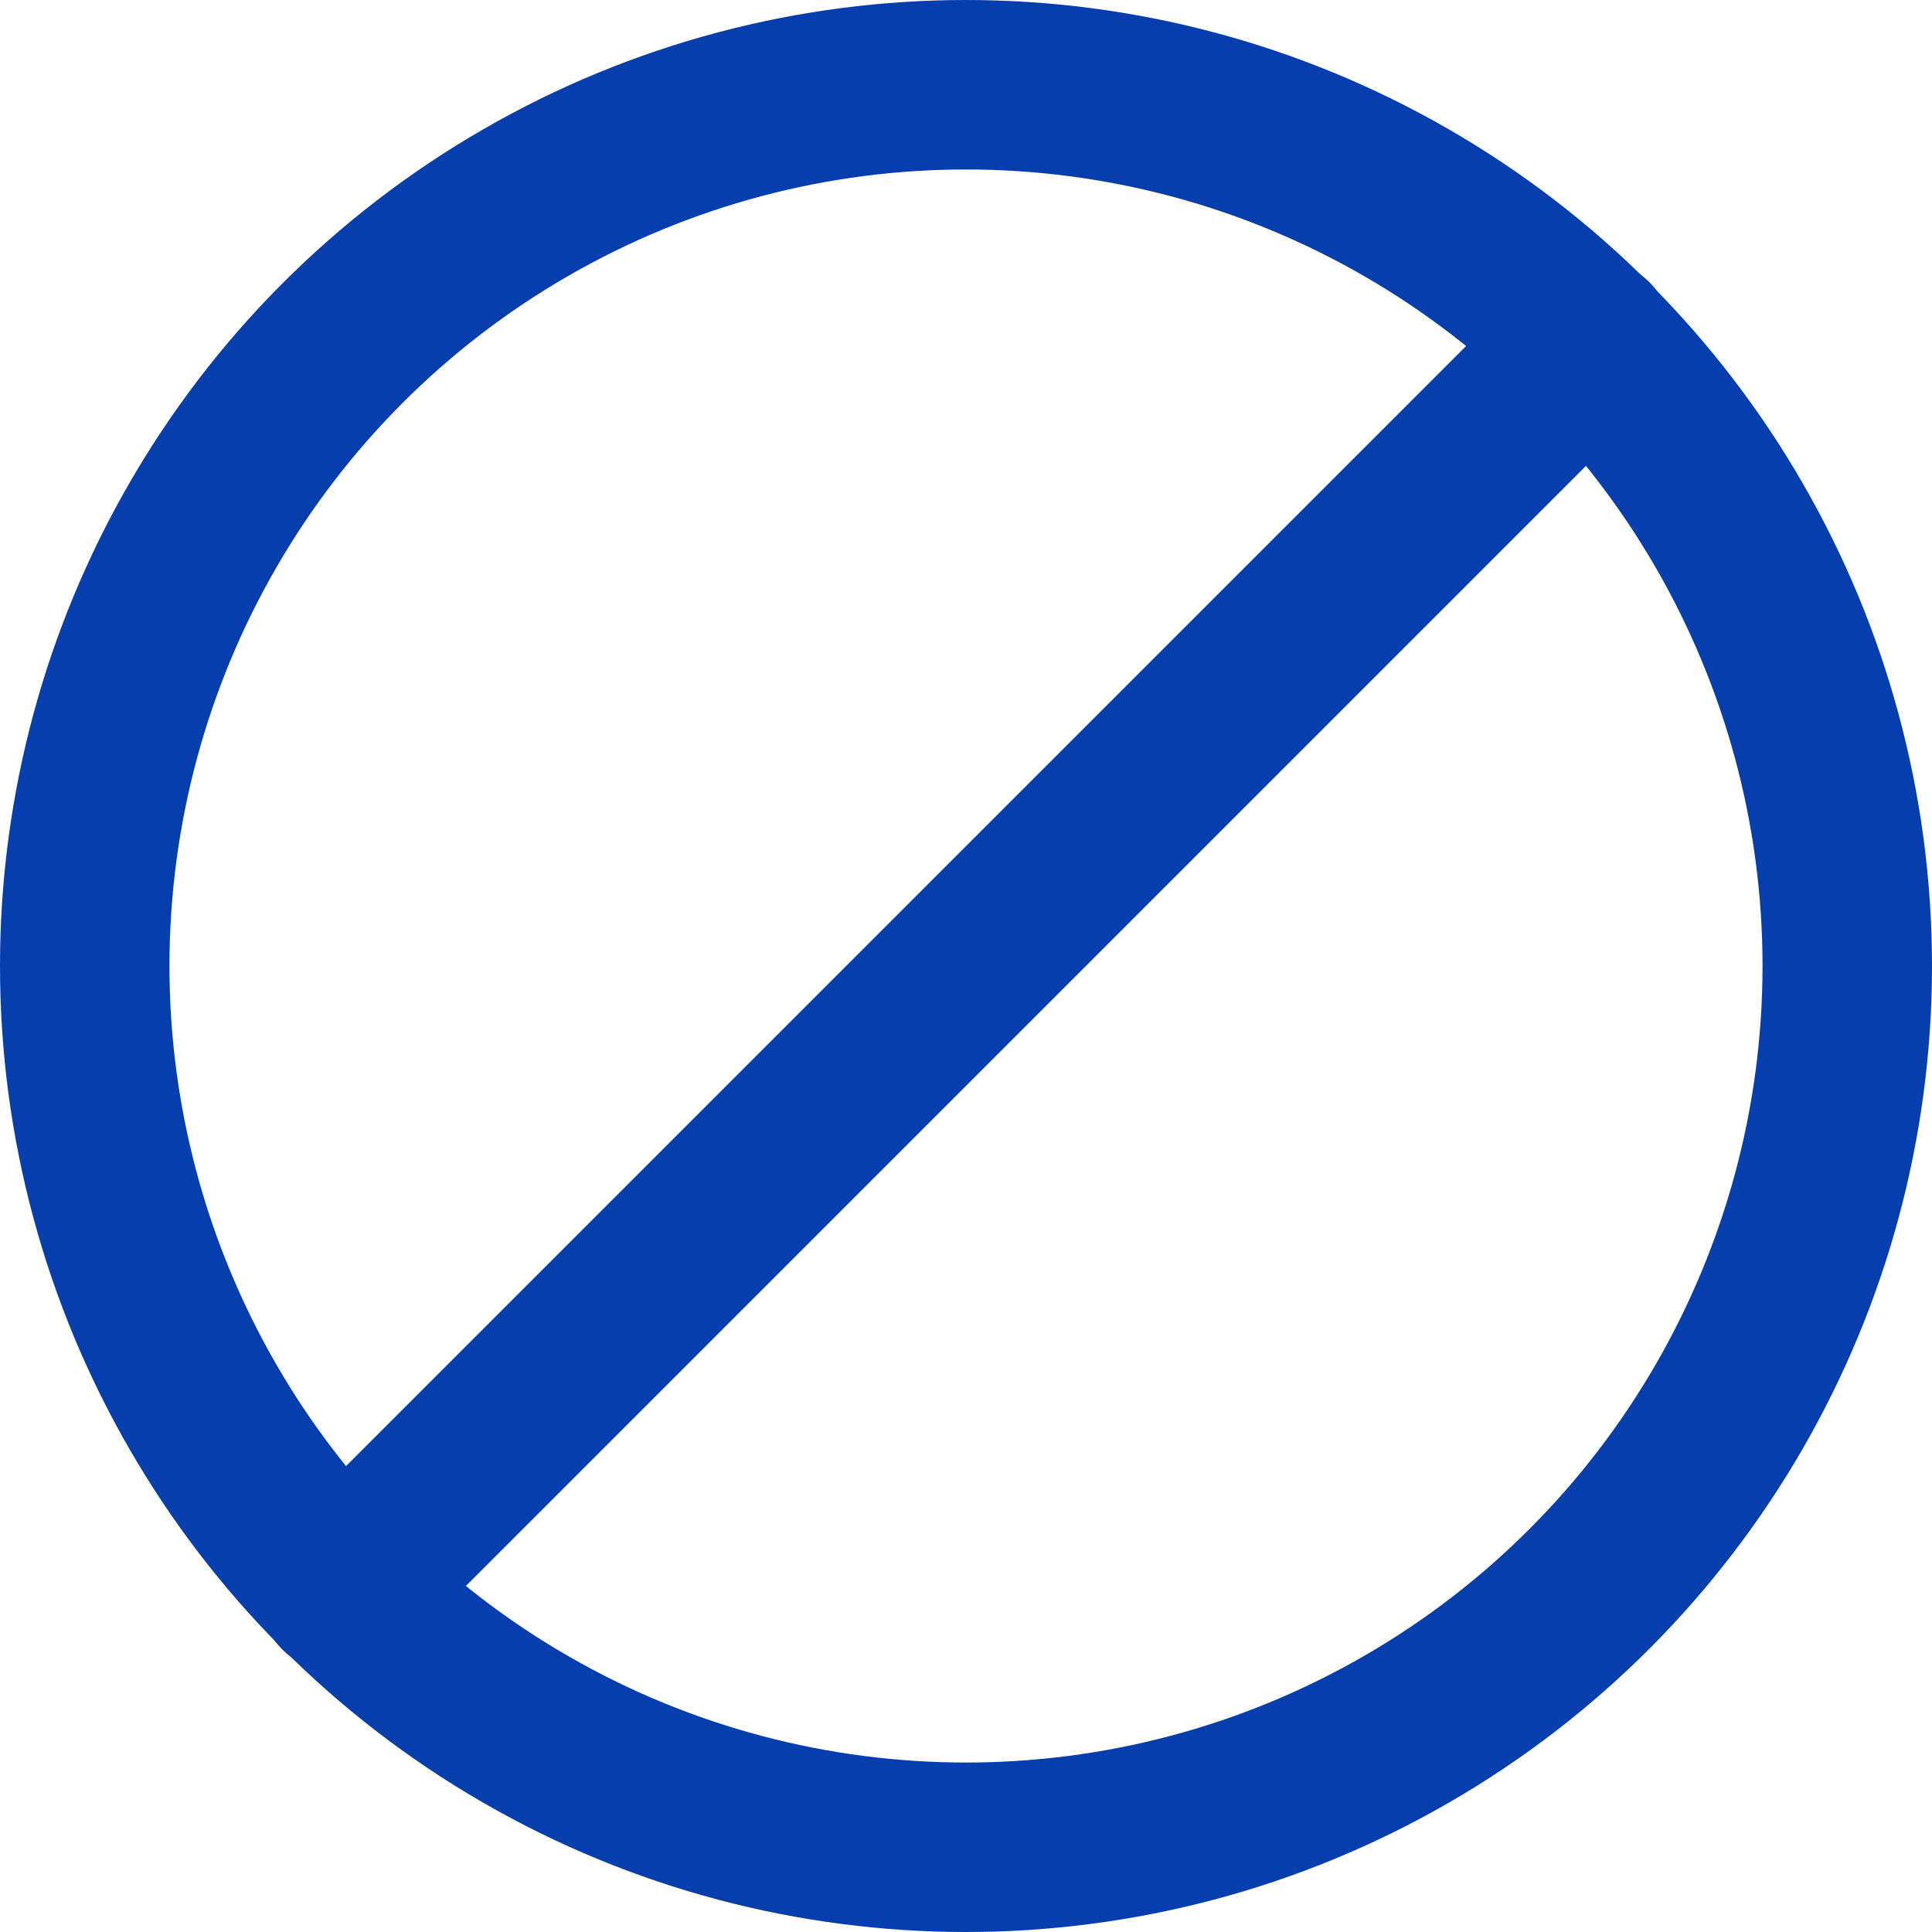
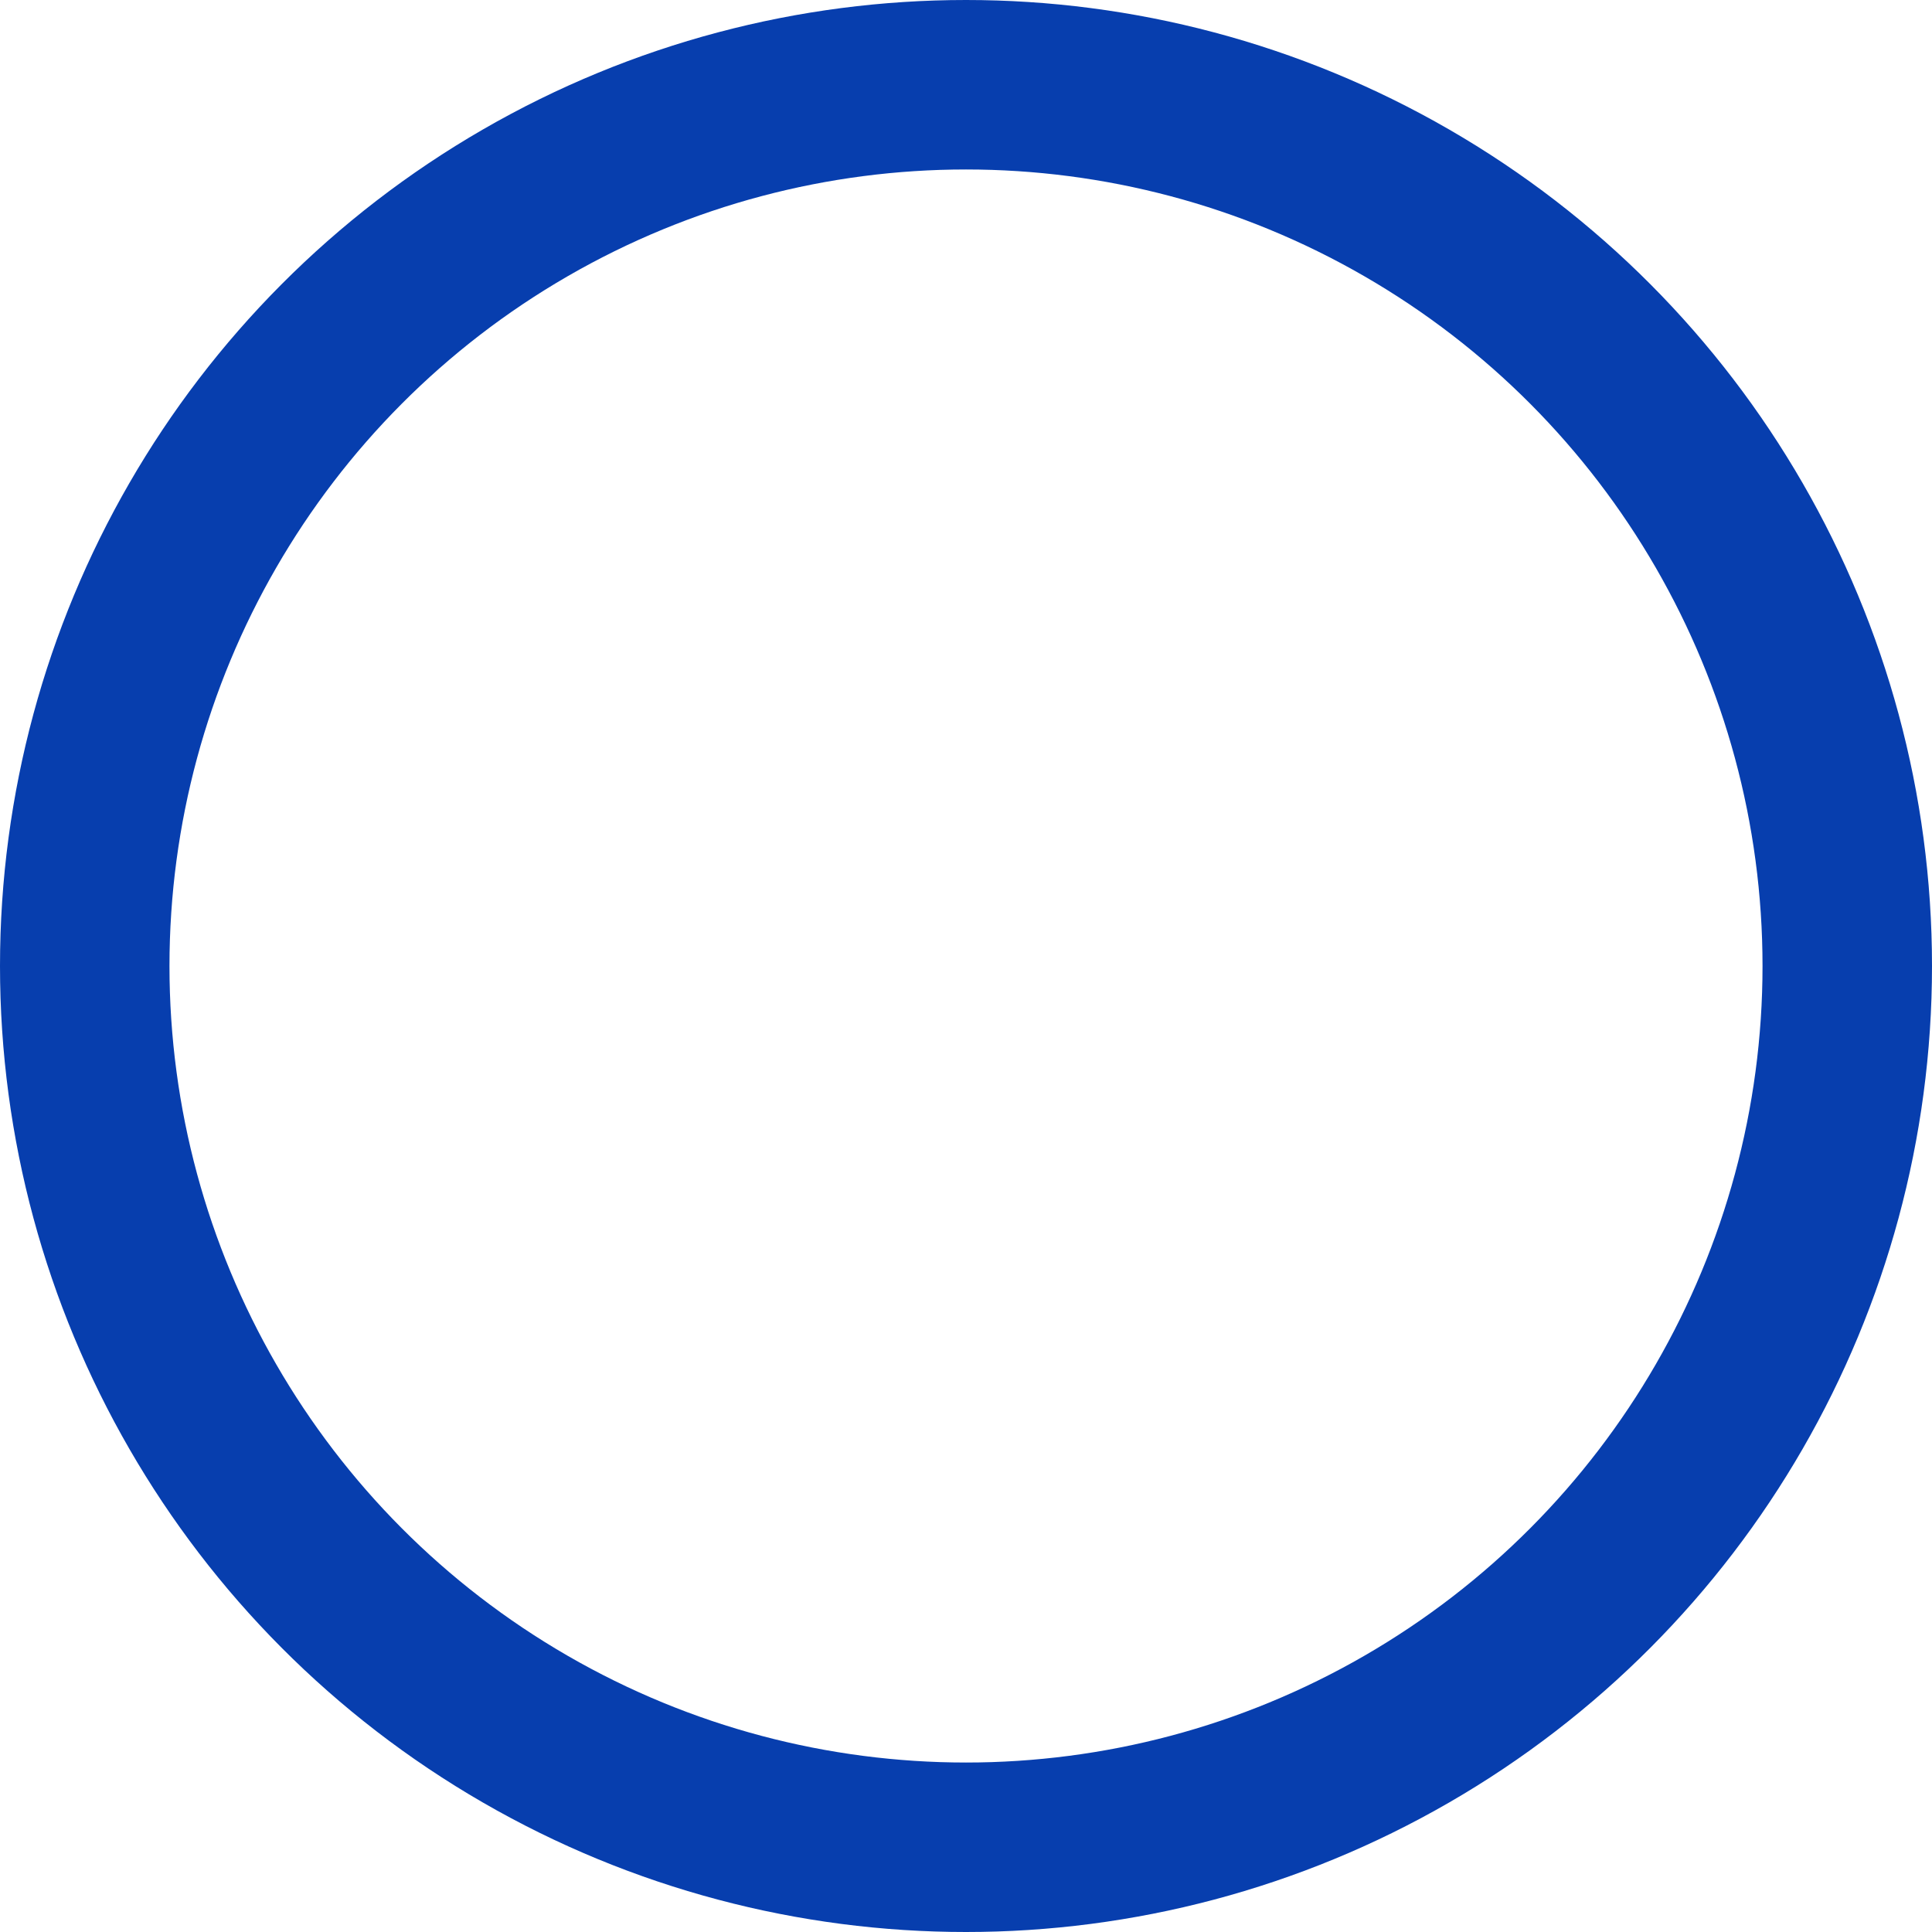
<svg xmlns="http://www.w3.org/2000/svg" viewBox="-0.125 -0.125 14.25 14.25" height="48" width="48" stroke-width="1.25">
  <g>
    <circle cx="7" cy="7" r="6.5" fill="none" stroke="#073eae" stroke-linecap="round" stroke-linejoin="round" />
-     <line x1="2.4" y1="11.6" x2="11.6" y2="2.4" fill="none" stroke="#073eae" stroke-linecap="round" stroke-linejoin="round" />
  </g>
</svg>